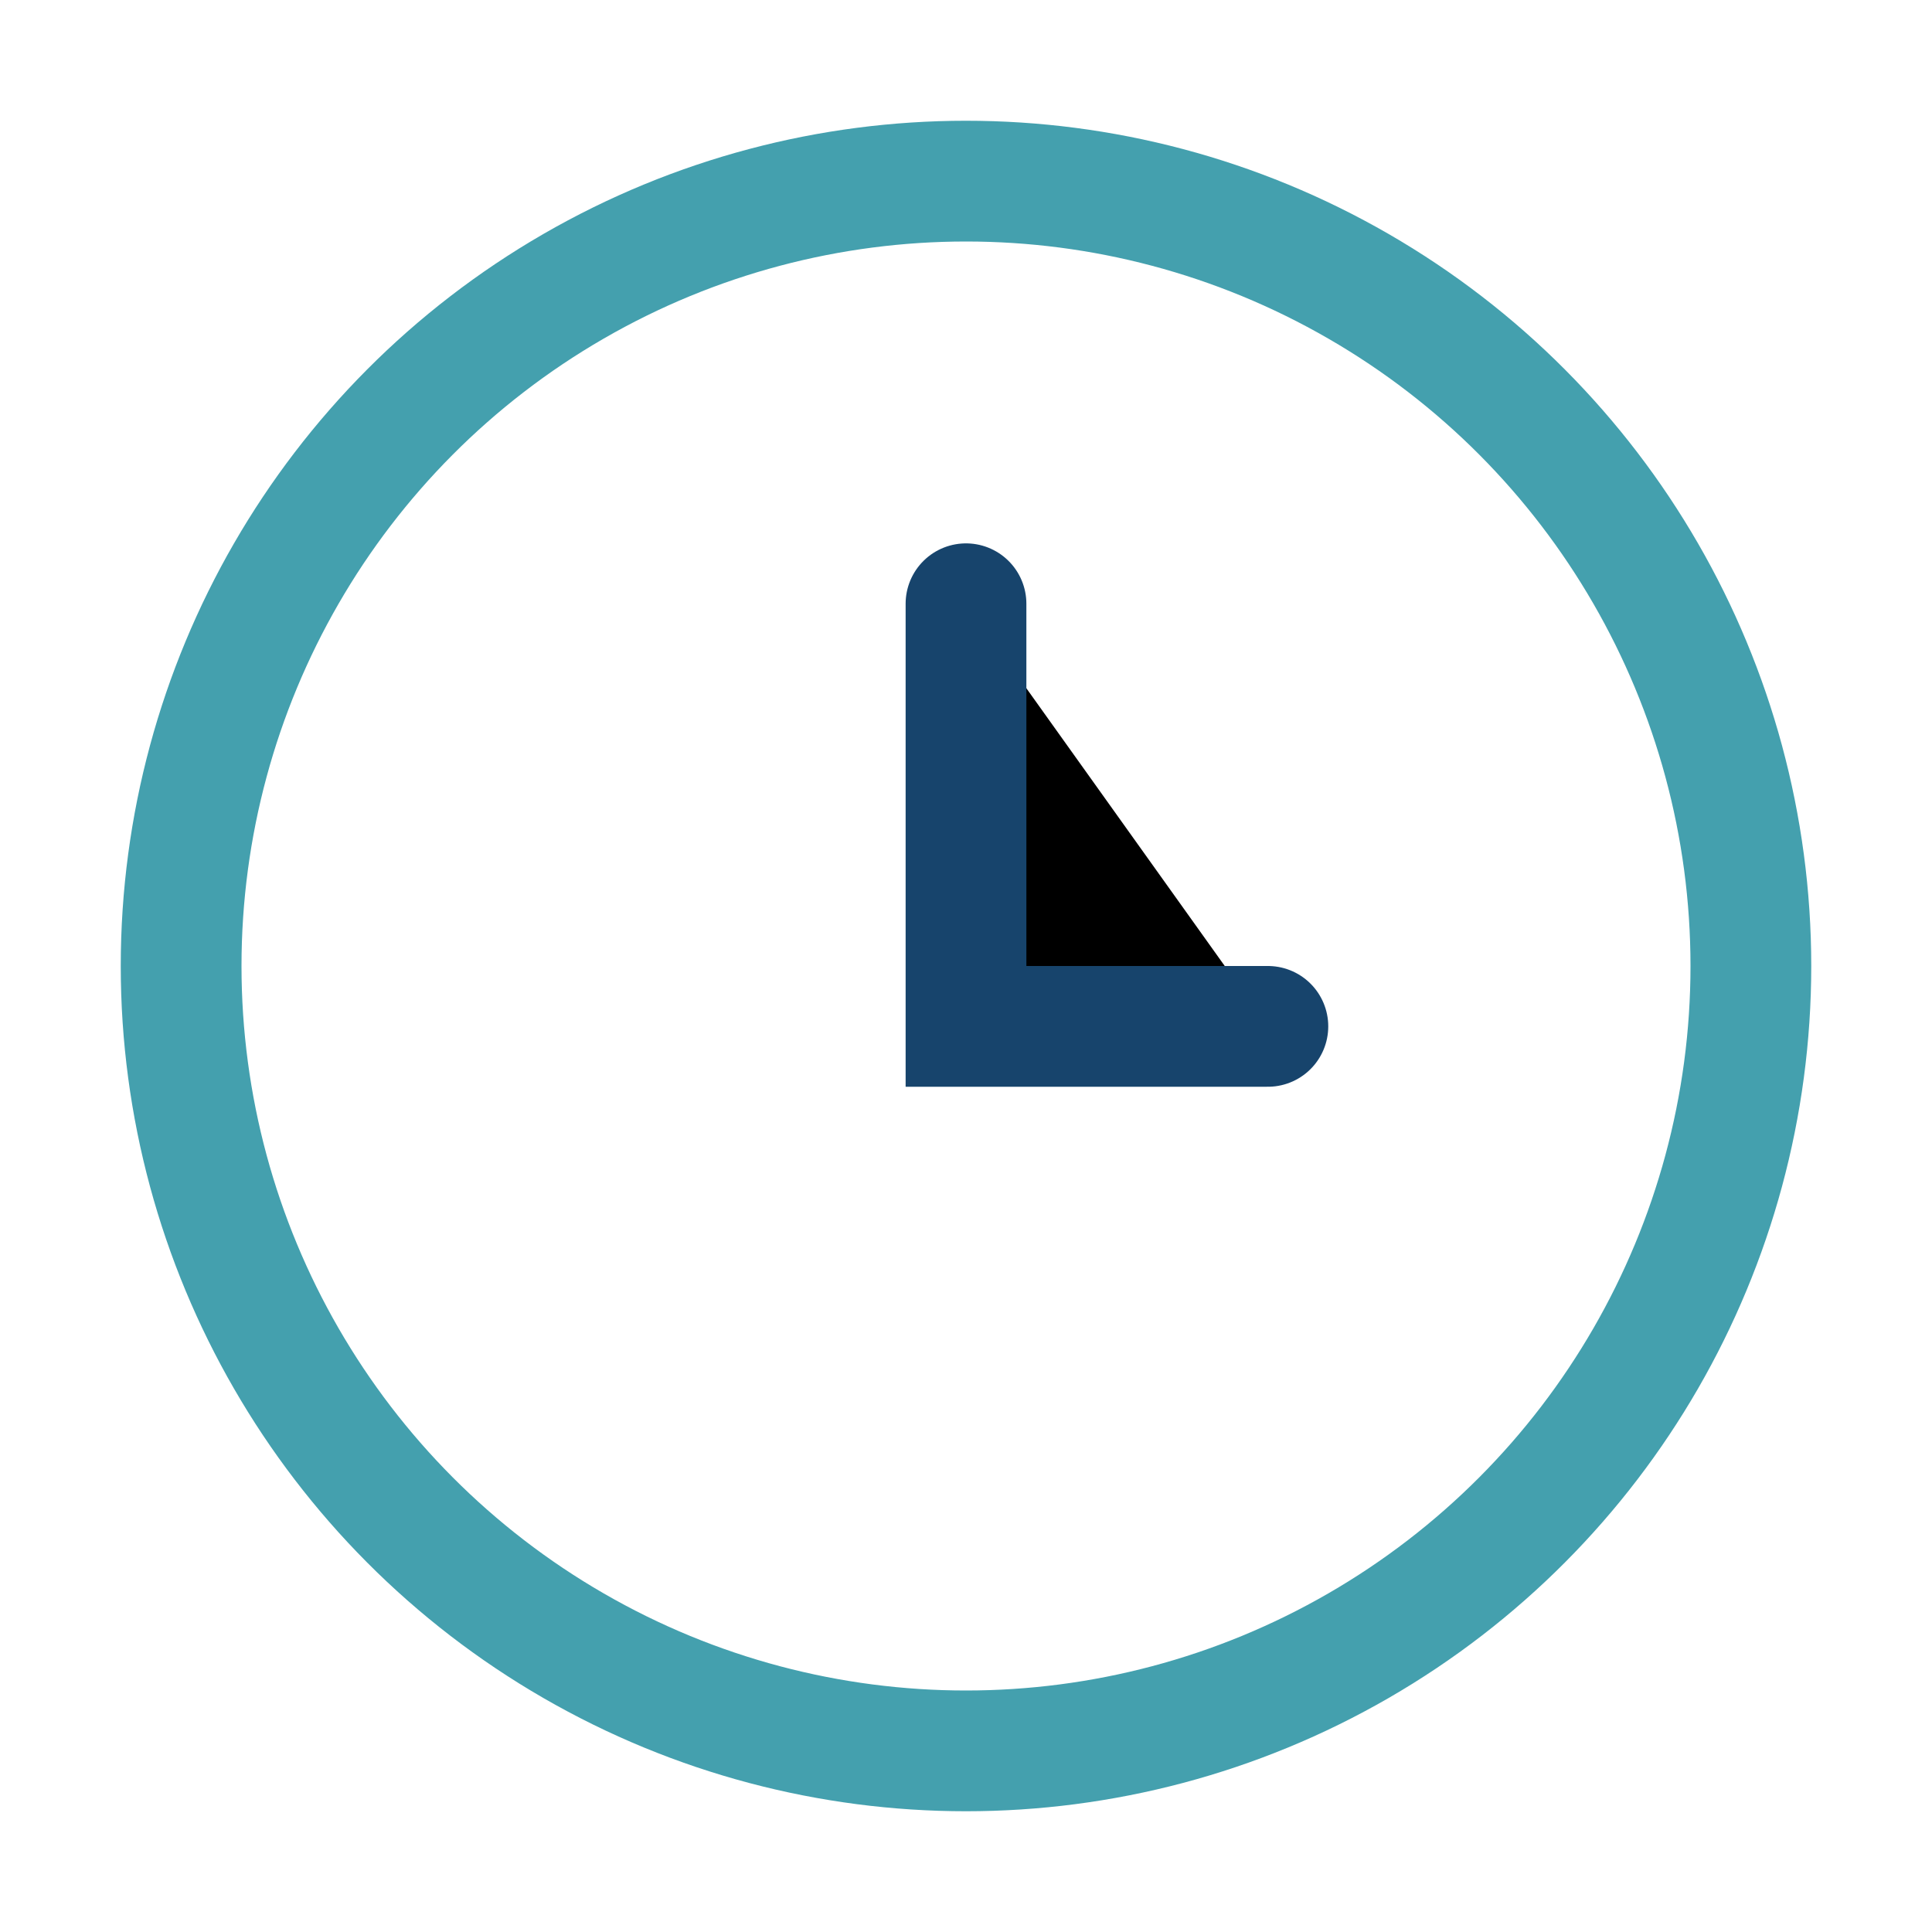
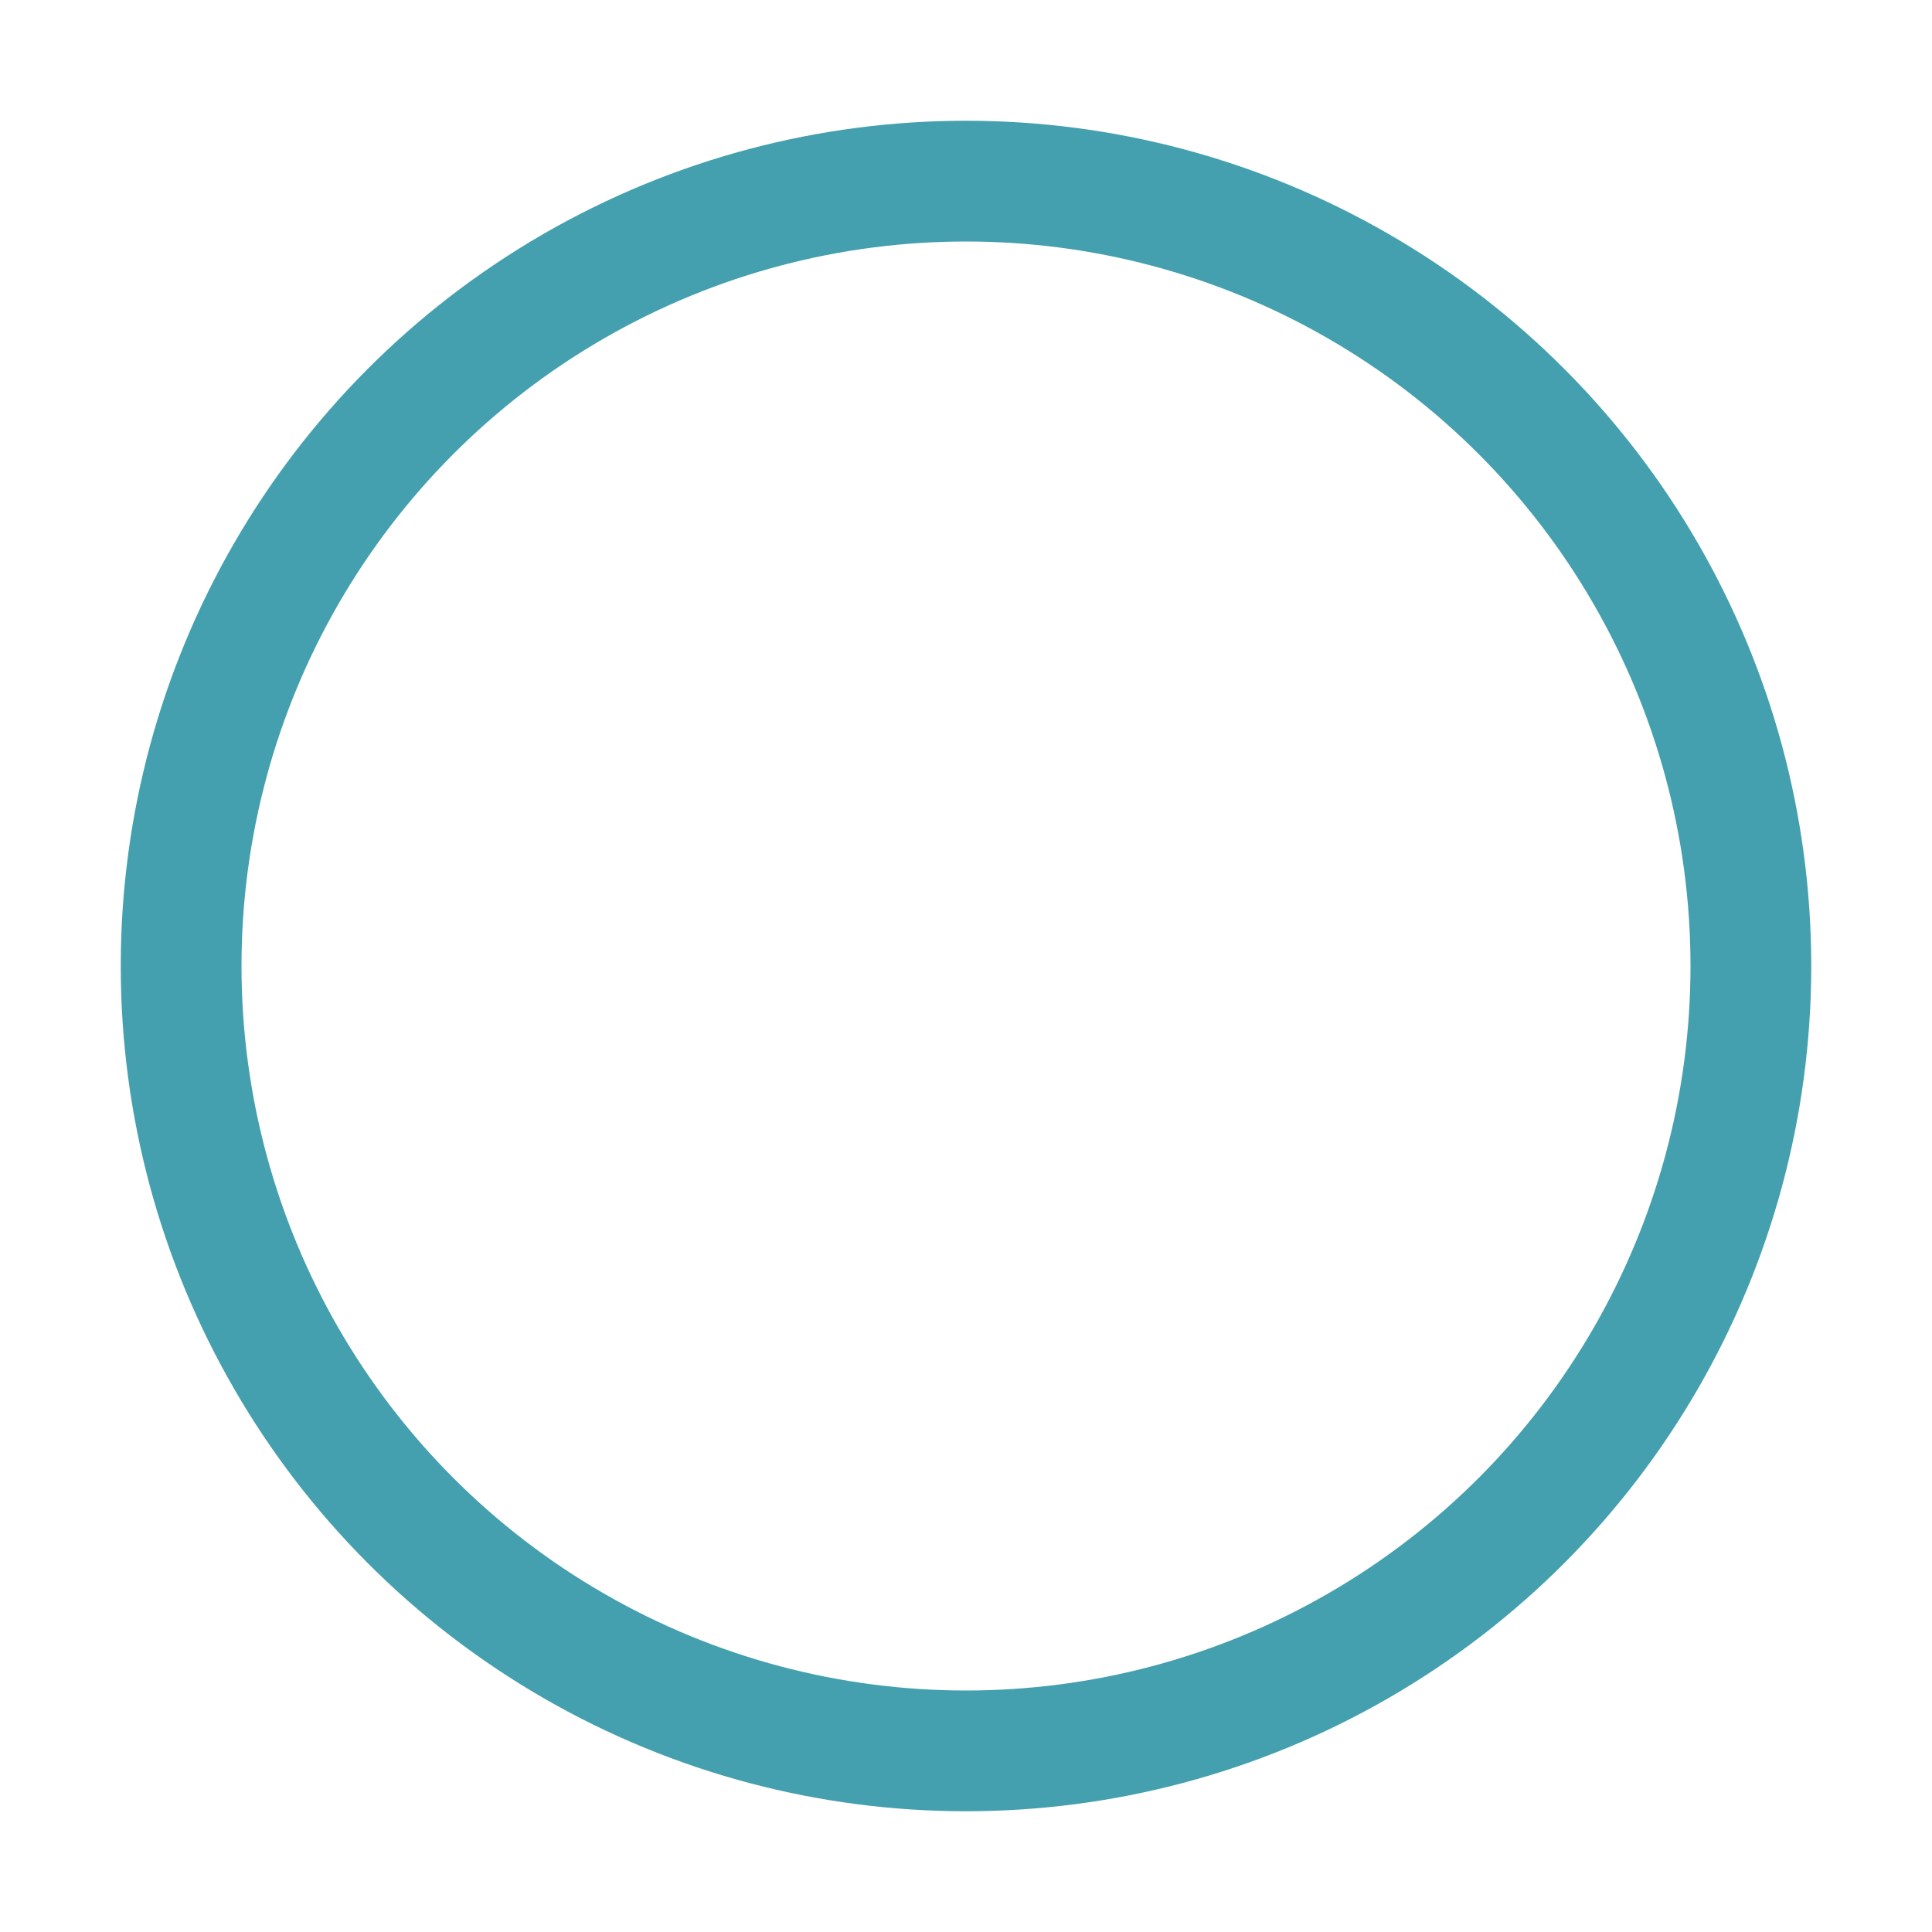
<svg xmlns="http://www.w3.org/2000/svg" width="32" height="32" viewBox="0 0 32 32">
  <circle cx="16" cy="16" r="13" fill="none" stroke="#44A0AE" stroke-width="2" />
-   <path d="M16 10v7h5" stroke="#17446C" stroke-width="2" stroke-linecap="round" />
</svg>